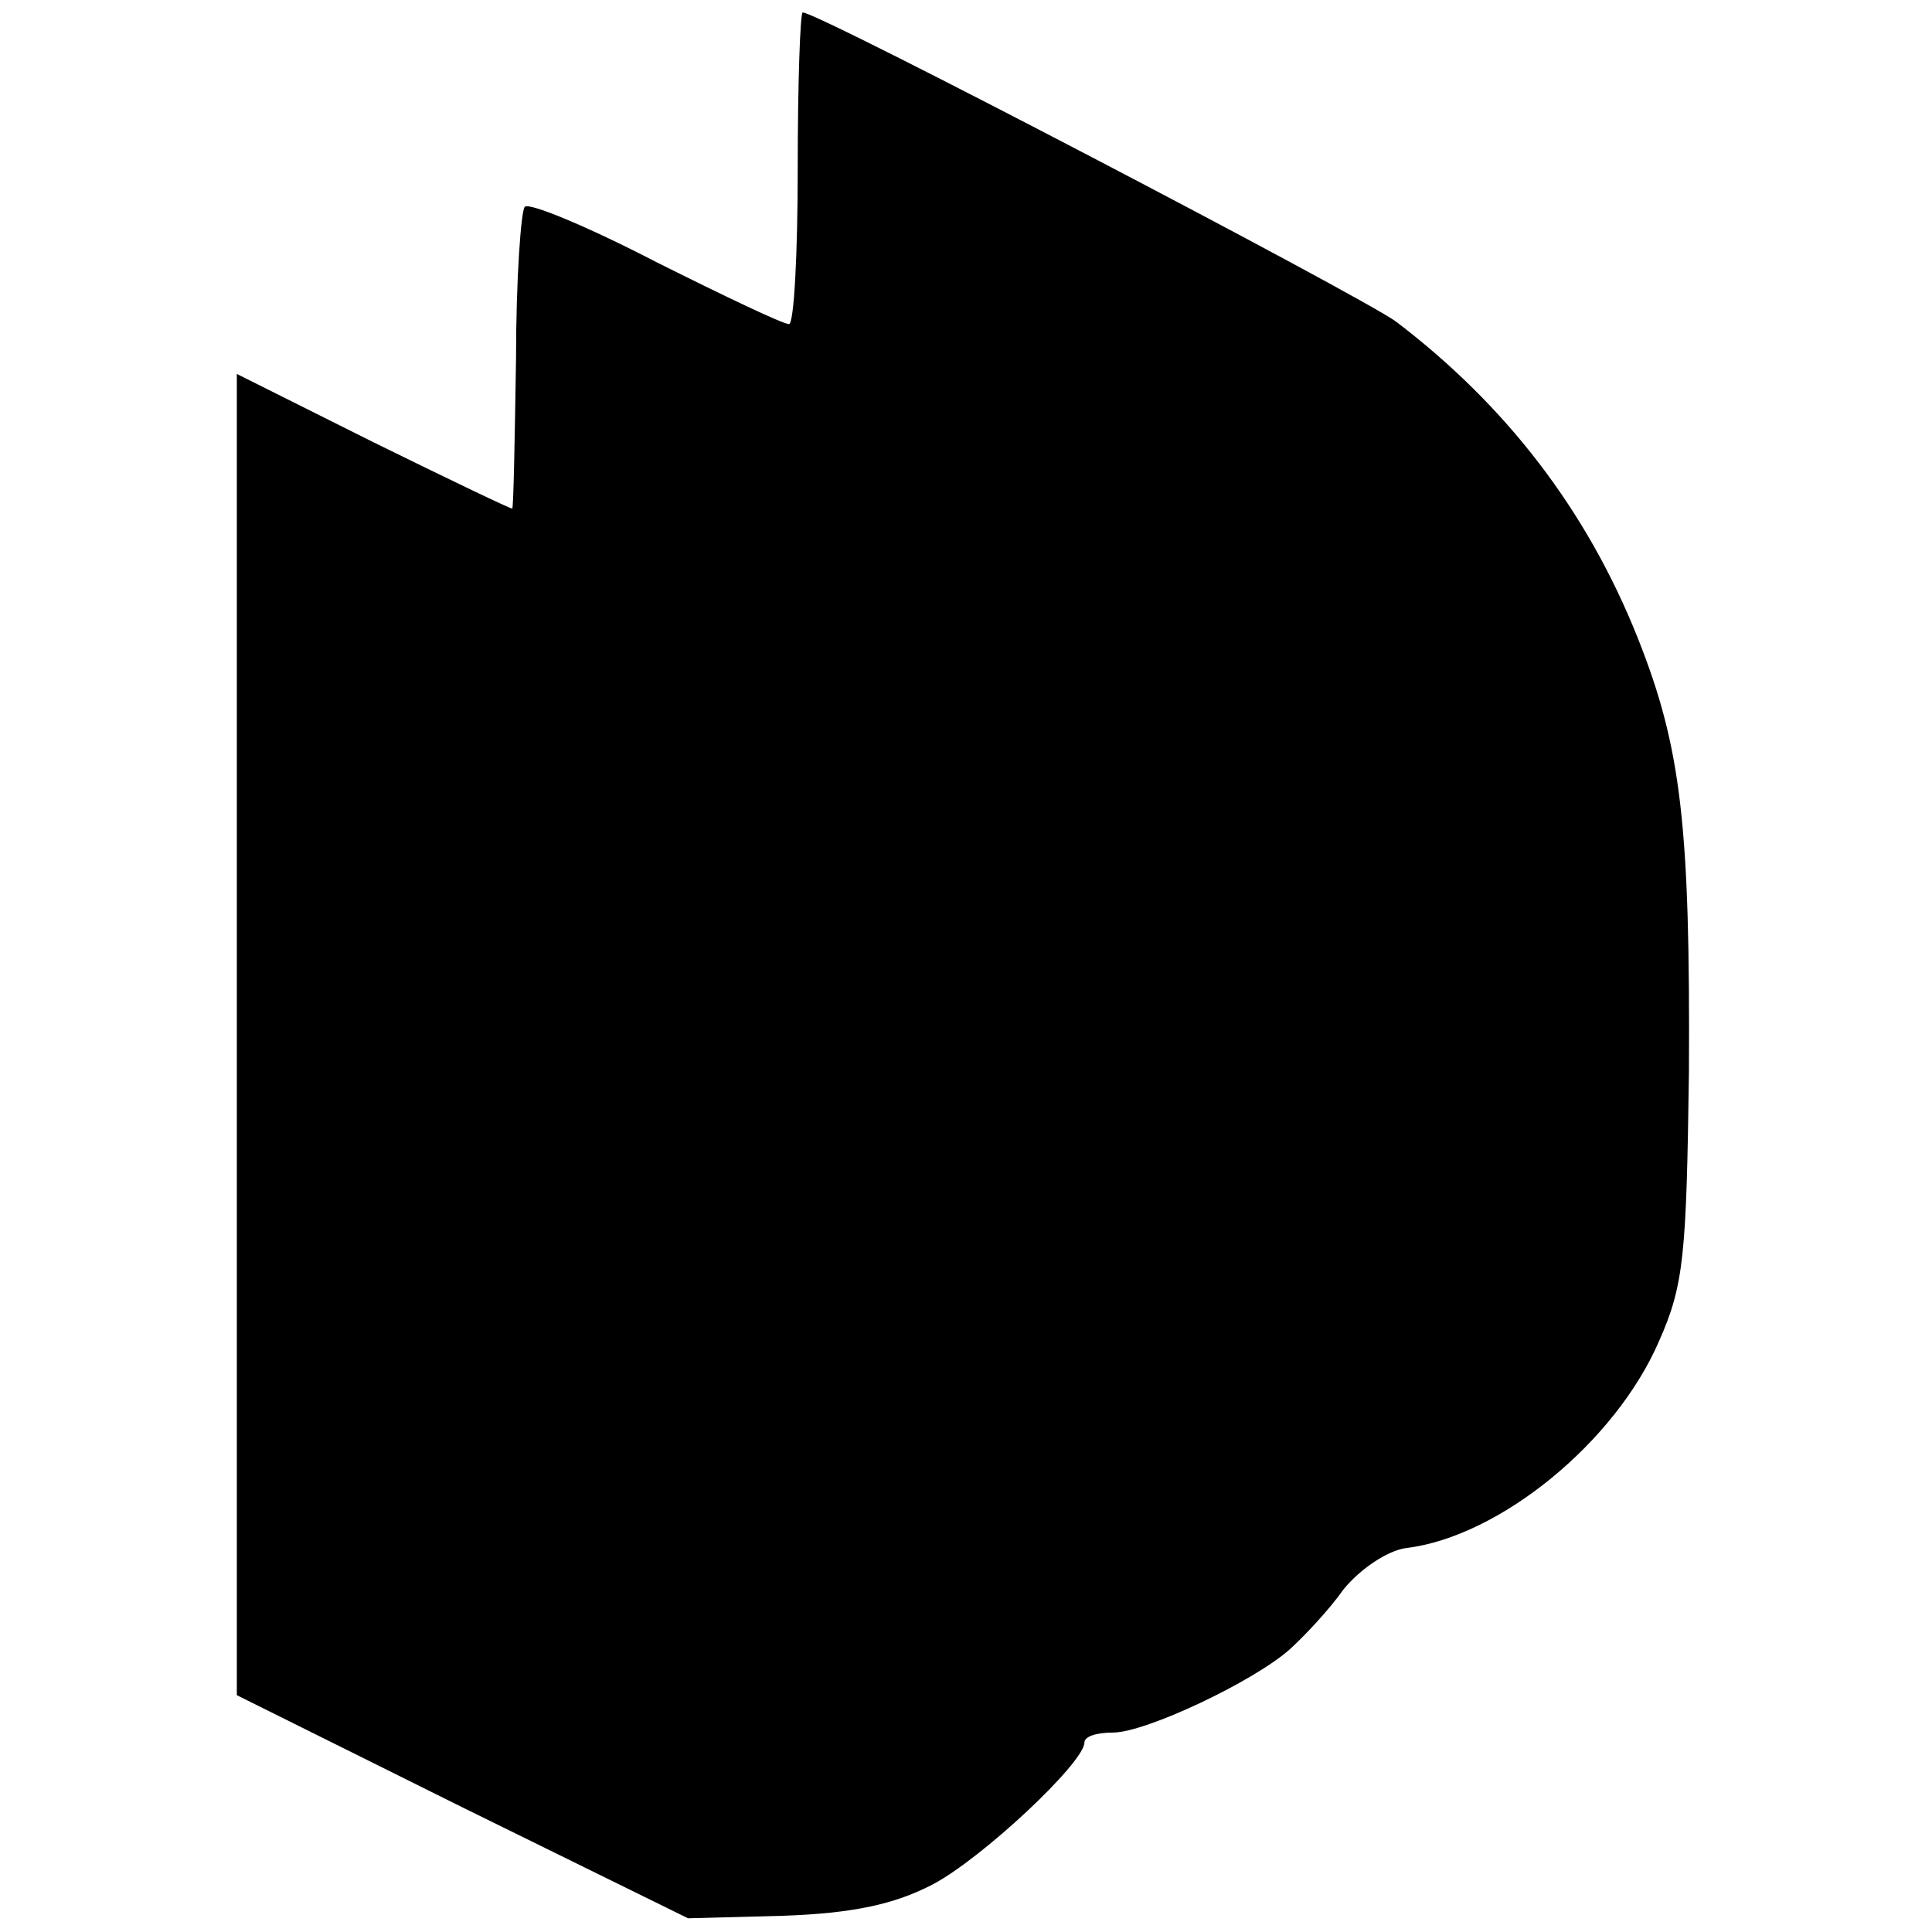
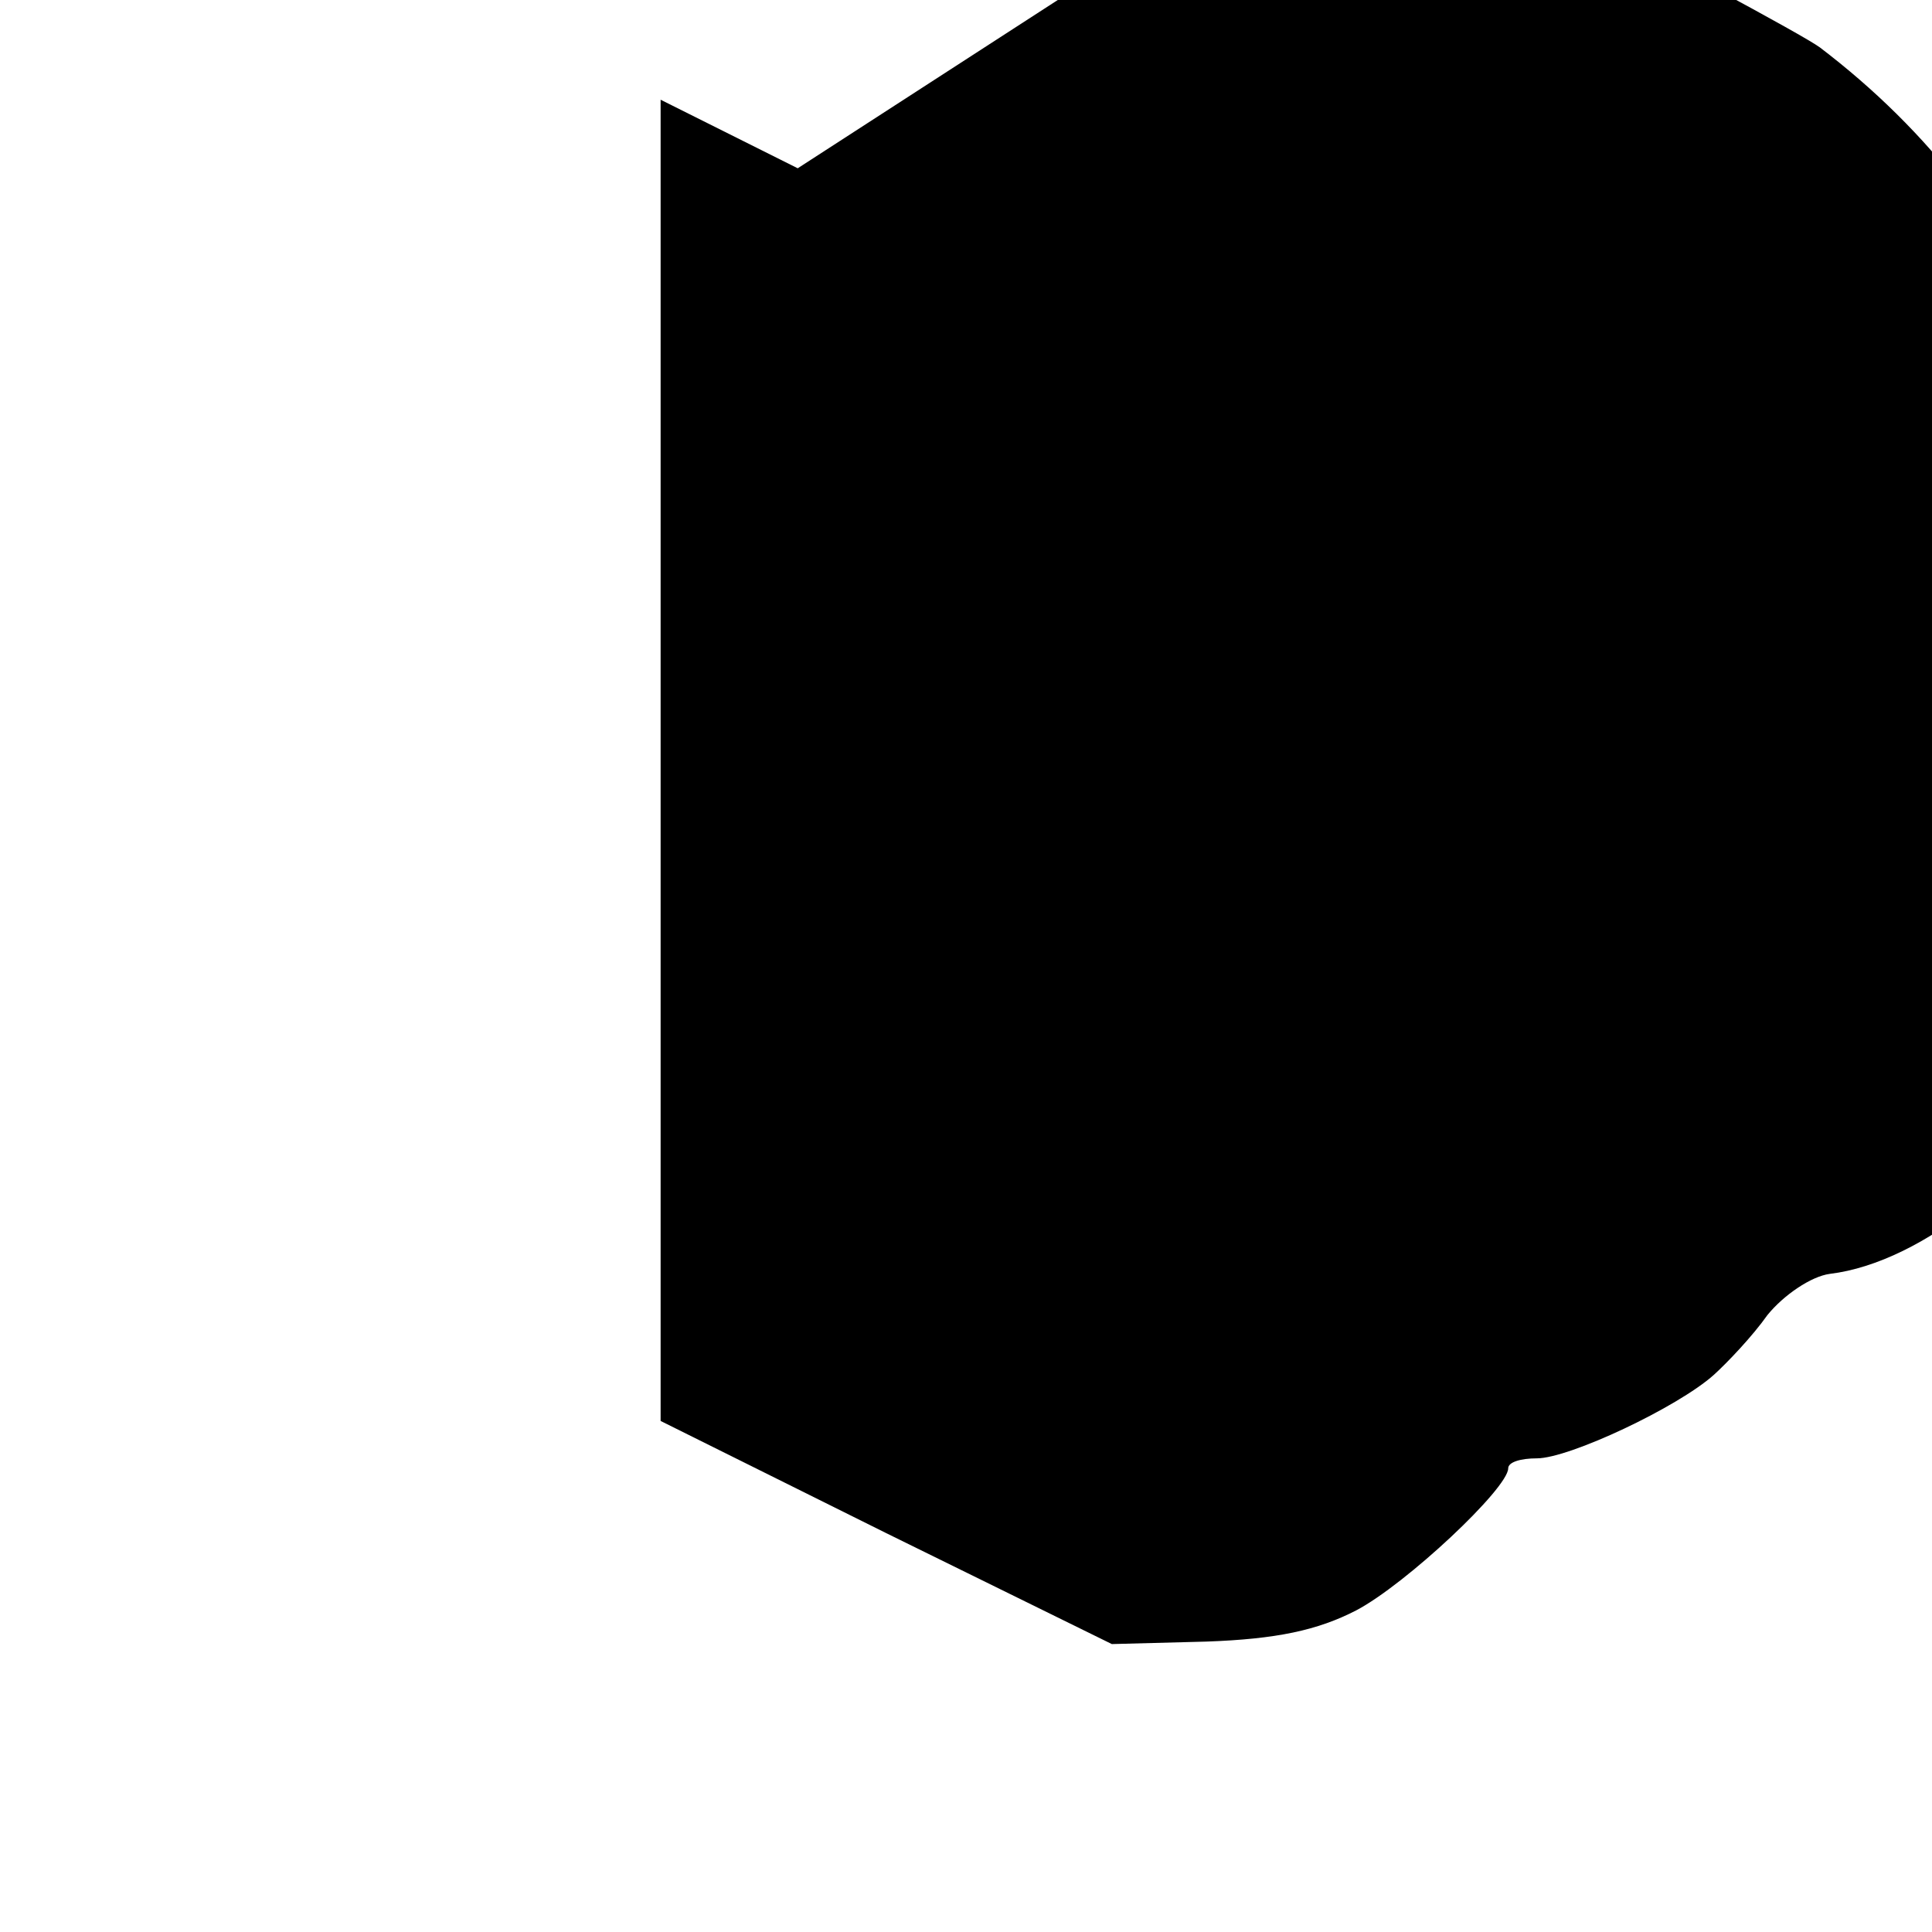
<svg xmlns="http://www.w3.org/2000/svg" version="1.0" width="155pt" height="155pt" viewBox="0 0 155 155" preserveAspectRatio="xMidYMid meet">
  <g transform="translate(0,155) scale(0.1,-0.1)" fill="#000000" stroke="none">
-     <path d="M640 1415 c0 -69 -3 -125 -7 -125 -5 0 -53 23 -107 50 -54 28 -102 48 -105 44 -3 -3 -7 -58 -7 -122 -1 -64 -2 -118 -3 -120 0 -1 -50 23 -111 53 l-110 55 0 -530 0 -530 181 -90 181 -89 76 2 c56 2 89 9 120 25 40 21 122 98 122 114 0 5 10 8 23 8 26 0 113 41 142 67 11 10 31 31 43 48 13 16 35 31 50 33 75 9 168 85 203 166 20 45 22 69 24 216 1 197 -6 260 -41 348 -41 103 -106 187 -194 254 -29 21 -463 248 -476 248 -2 0 -4 -56 -4 -125z" />
+     <path d="M640 1415 l-110 55 0 -530 0 -530 181 -90 181 -89 76 2 c56 2 89 9 120 25 40 21 122 98 122 114 0 5 10 8 23 8 26 0 113 41 142 67 11 10 31 31 43 48 13 16 35 31 50 33 75 9 168 85 203 166 20 45 22 69 24 216 1 197 -6 260 -41 348 -41 103 -106 187 -194 254 -29 21 -463 248 -476 248 -2 0 -4 -56 -4 -125z" />
  </g>
</svg>